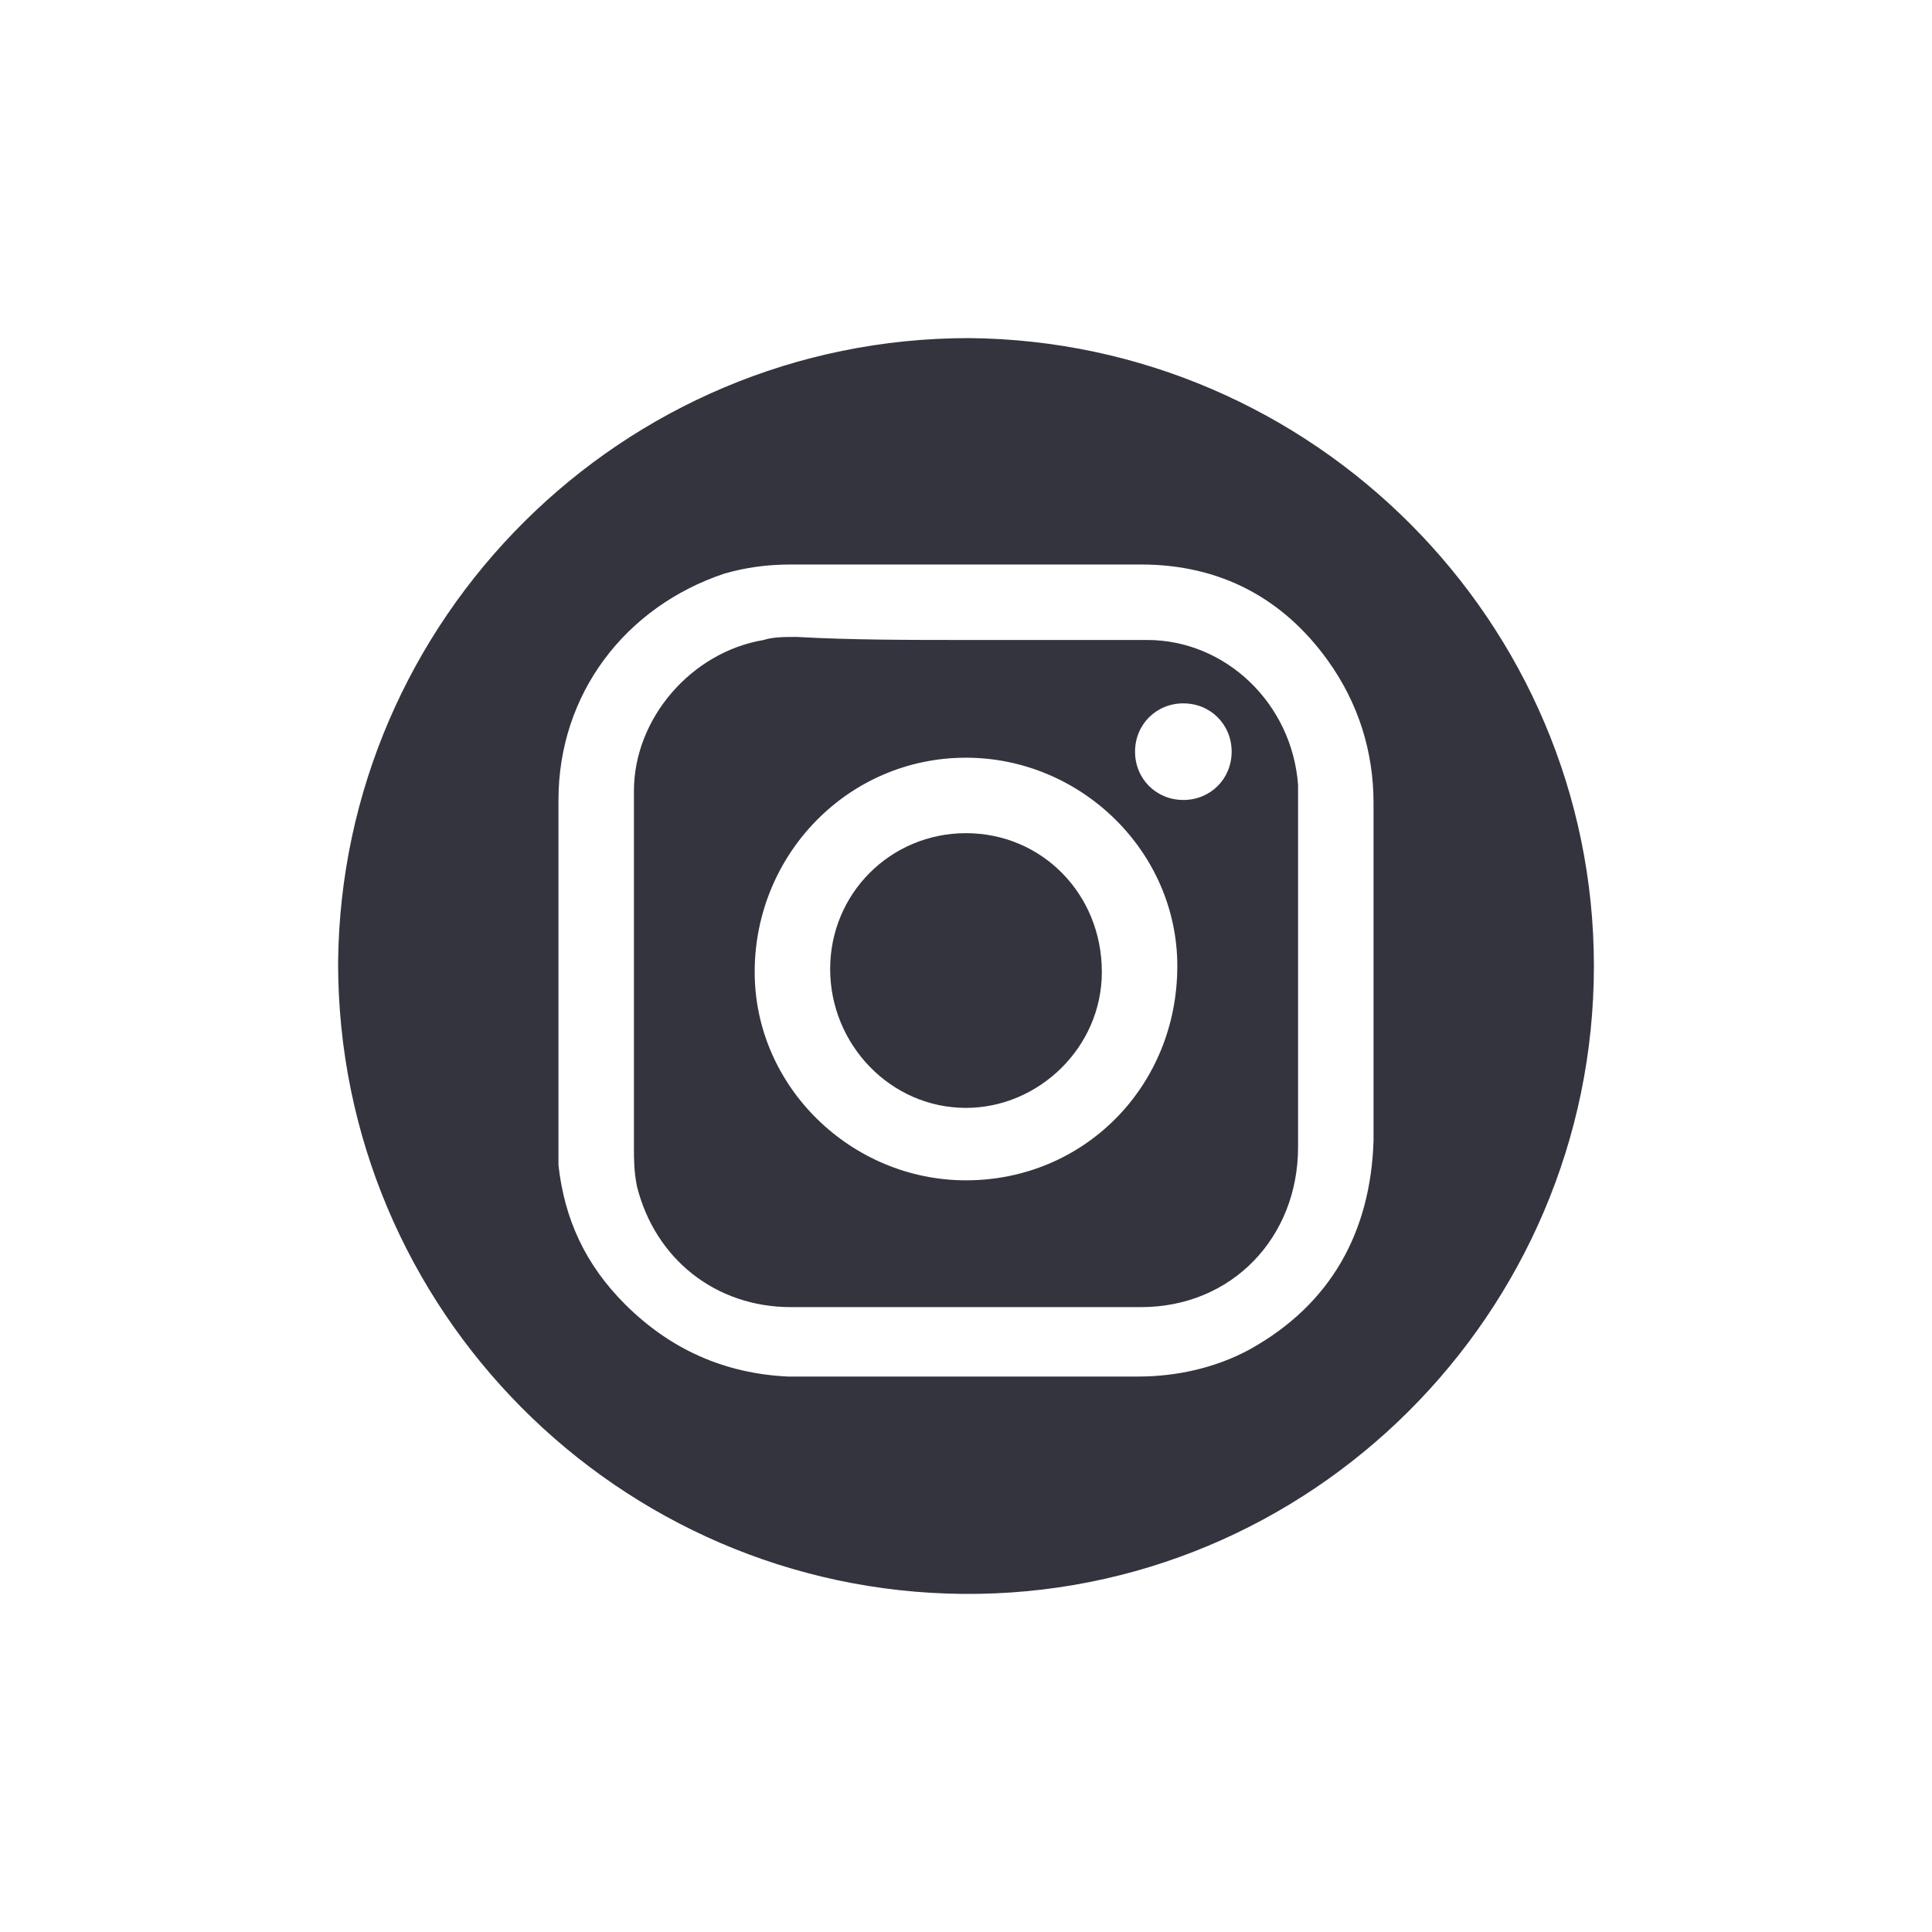
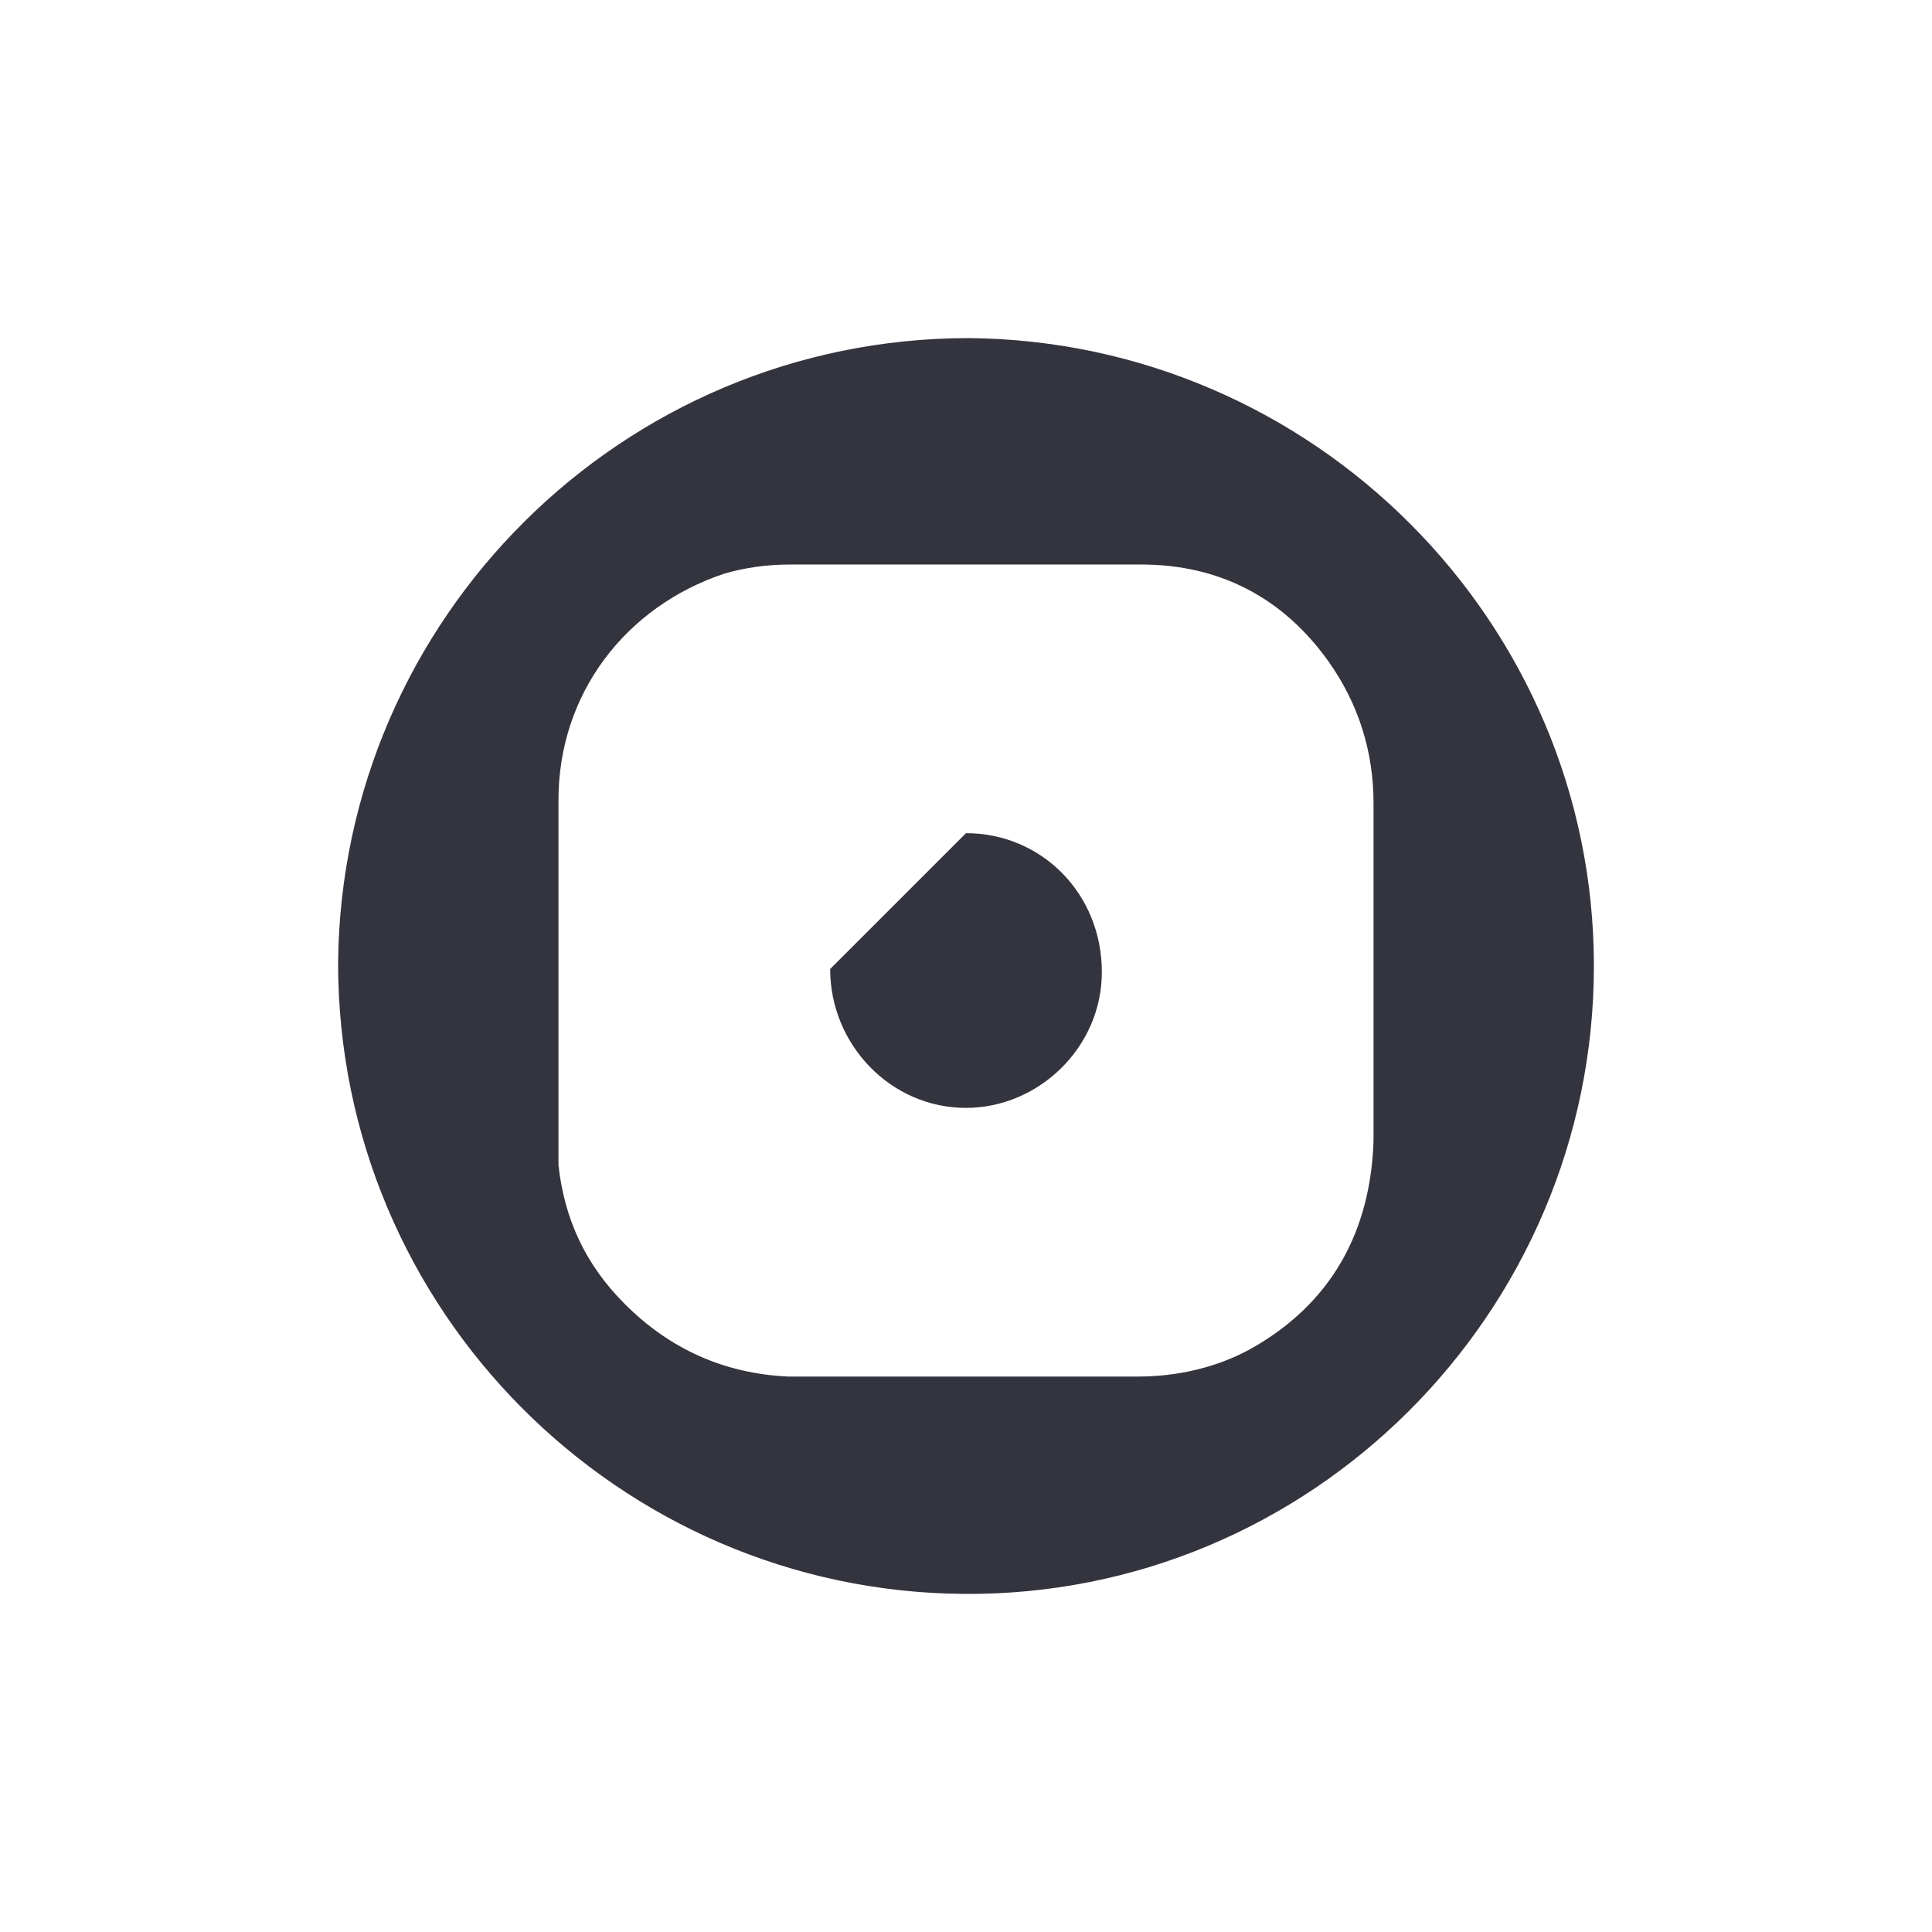
<svg xmlns="http://www.w3.org/2000/svg" version="1.1" id="Capa_1" x="0px" y="0px" viewBox="0 0 64 64" style="enable-background:new 0 0 64 64;" xml:space="preserve">
  <style type="text/css">
	.st0{fill:#33343E;}
</style>
  <g>
    <path class="st0" d="M52.8,32c0,11.5-9.4,20.9-20.9,20.8c-11.4-0.1-20.7-9.4-20.7-20.9c0.1-11.4,9.4-20.7,20.9-20.7   C43.5,11.3,52.8,20.6,52.8,32z M32,45.6C32,45.6,32,45.6,32,45.6c1.9,0,3.8,0,5.7,0c1.3,0,2.6-0.3,3.7-0.9c2.7-1.5,4-3.9,4.1-6.9   c0-3.7,0-7.5,0-11.2c0-1.7-0.5-3.3-1.5-4.7c-1.5-2.1-3.6-3.2-6.2-3.2c-3.9,0-7.7,0-11.6,0c-0.8,0-1.5,0.1-2.2,0.3   c-3.3,1.1-5.5,4-5.5,7.5c0,3.8,0,7.6,0,11.3c0,0.3,0,0.5,0,0.8c0.2,1.8,0.9,3.3,2.2,4.6c1.5,1.5,3.3,2.3,5.4,2.4   C28,45.6,30,45.6,32,45.6z" />
-     <path class="st0" d="M32,21.2c2,0,4,0,6,0c2.6,0,4.8,2.1,5,4.8c0,0.2,0,0.3,0,0.5c0,3.8,0,7.6,0,11.5c0,3-2.2,5.3-5.2,5.3   c-3.9,0-7.7,0-11.6,0c-2.5,0-4.5-1.6-5.1-4C21,38.8,21,38.4,21,38c0-3.9,0-7.8,0-11.8c0-2.4,1.9-4.6,4.3-5c0.3-0.1,0.7-0.1,1-0.1   c0,0,0,0,0.1,0C28.2,21.2,30.1,21.2,32,21.2C32,21.2,32,21.2,32,21.2z M39,32c0-3.8-3.2-6.9-7-6.9c-3.9,0-7,3.2-7,7.1   c0,3.8,3.2,6.9,7,6.9C35.9,39.1,39,36,39,32z M39.2,26.5c0.9,0,1.6-0.7,1.6-1.6c0-0.9-0.7-1.6-1.6-1.6c-0.9,0-1.6,0.7-1.6,1.6   C37.6,25.8,38.3,26.5,39.2,26.5z" />
-     <path class="st0" d="M32,27.6c2.5,0,4.5,2,4.5,4.6c0,2.5-2.1,4.5-4.5,4.5c-2.5,0-4.5-2.1-4.5-4.6C27.5,29.6,29.5,27.6,32,27.6z" />
+     <path class="st0" d="M32,27.6c2.5,0,4.5,2,4.5,4.6c0,2.5-2.1,4.5-4.5,4.5c-2.5,0-4.5-2.1-4.5-4.6z" />
  </g>
</svg>